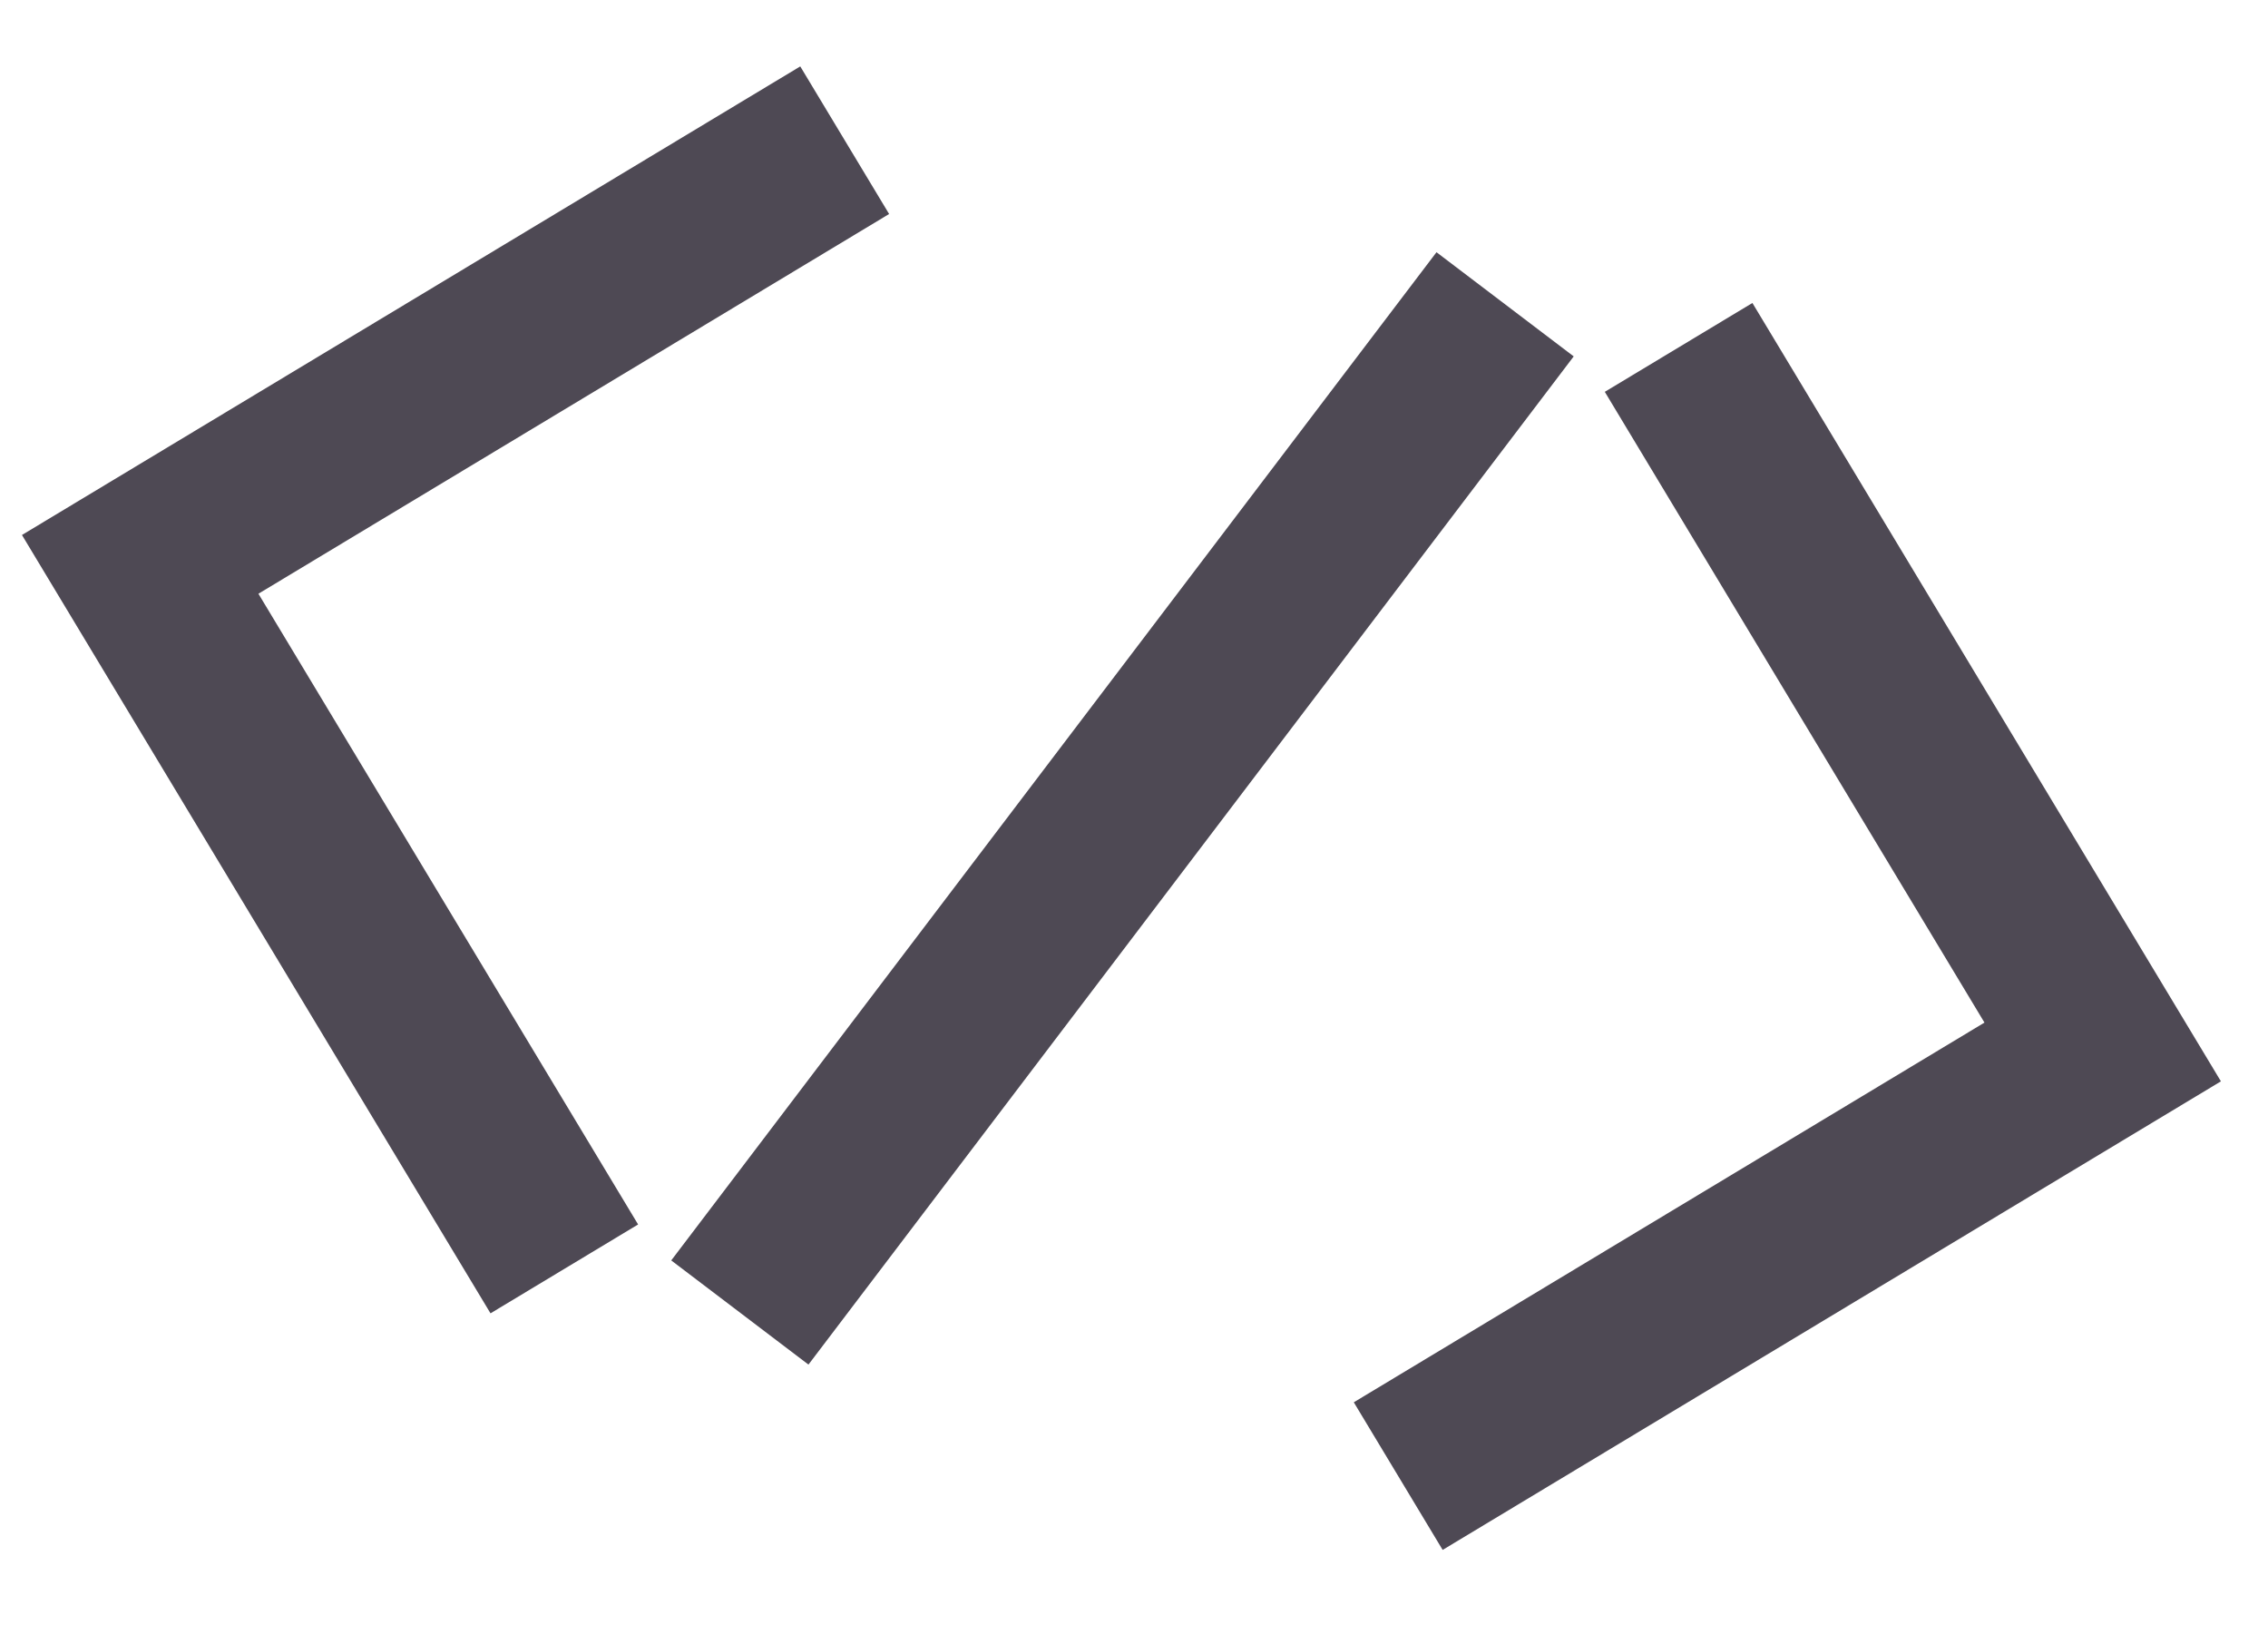
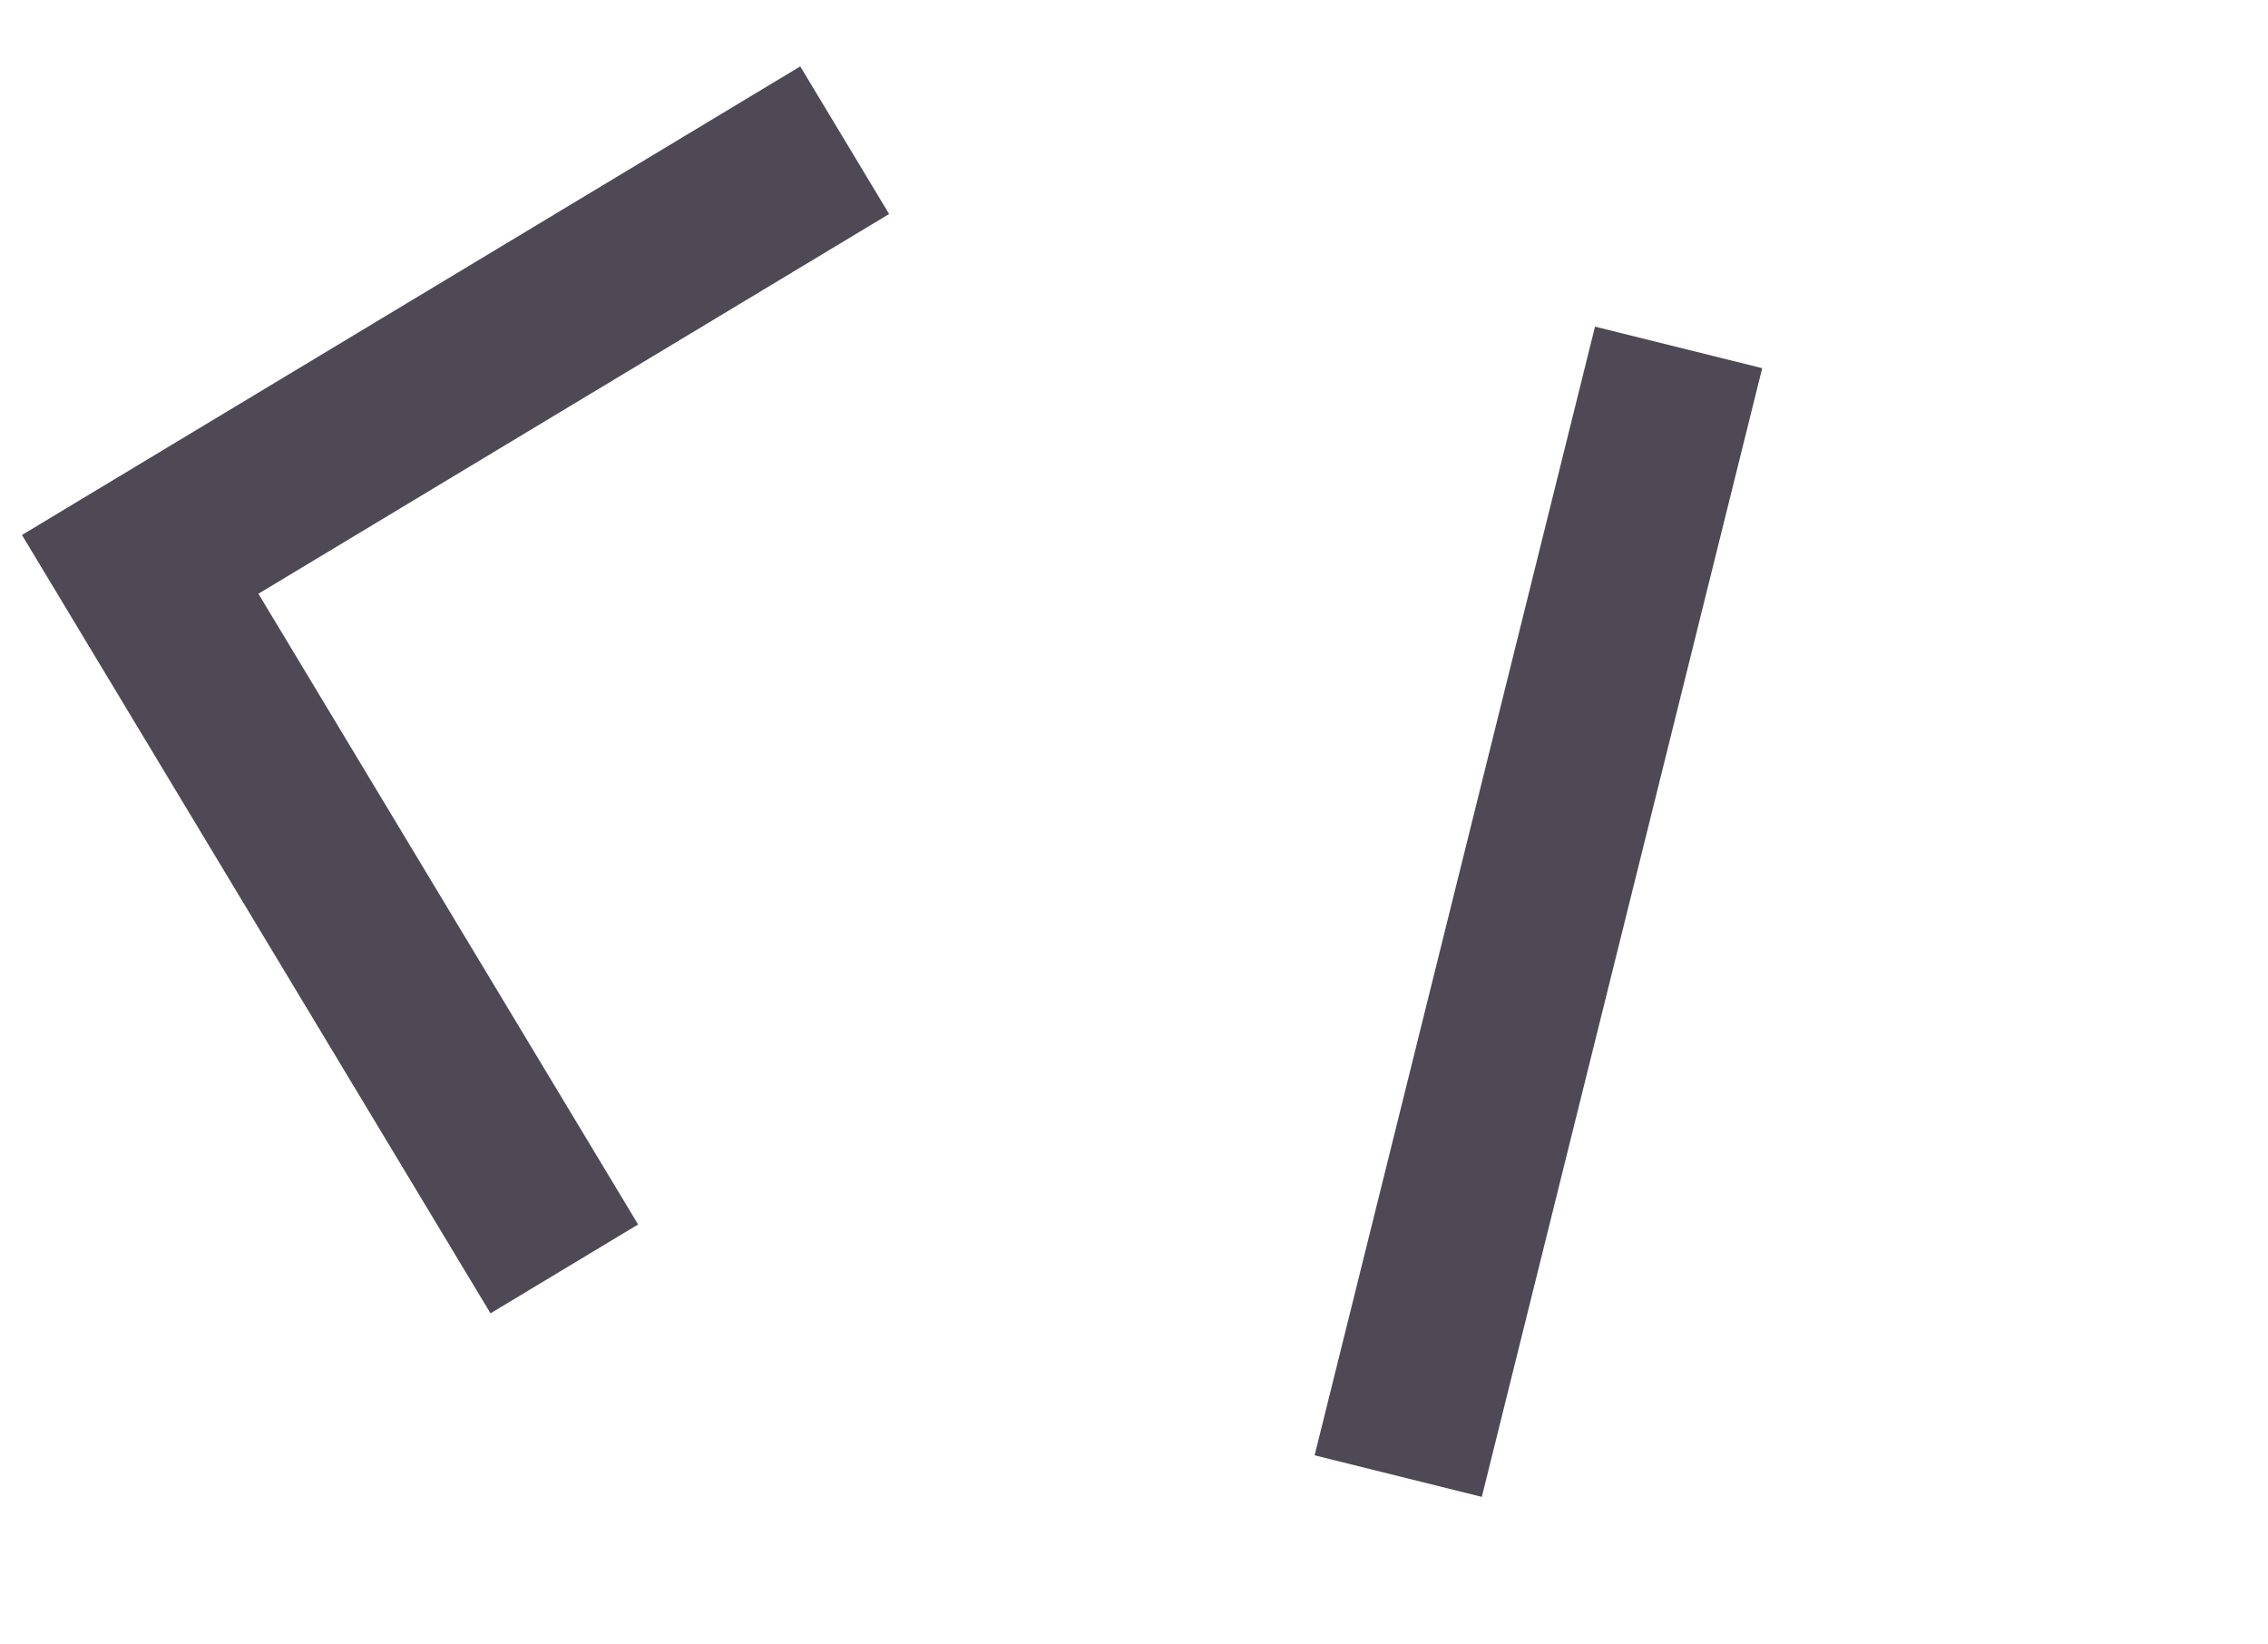
<svg xmlns="http://www.w3.org/2000/svg" width="80" height="58" viewBox="0 0 80 58" fill="none">
-   <path d="M53.09 10.733L26.097 46.292" stroke="#4E4954" stroke-width="6.077" />
-   <path d="M59.21 12.253L74.169 37.103L49.32 52.062" stroke="#4E4954" stroke-width="6.077" />
+   <path d="M59.21 12.253L49.32 52.062" stroke="#4E4954" stroke-width="6.077" />
  <path d="M29.795 4.945L4.945 19.905L19.905 44.754" stroke="#4E4954" stroke-width="6.077" />
</svg>